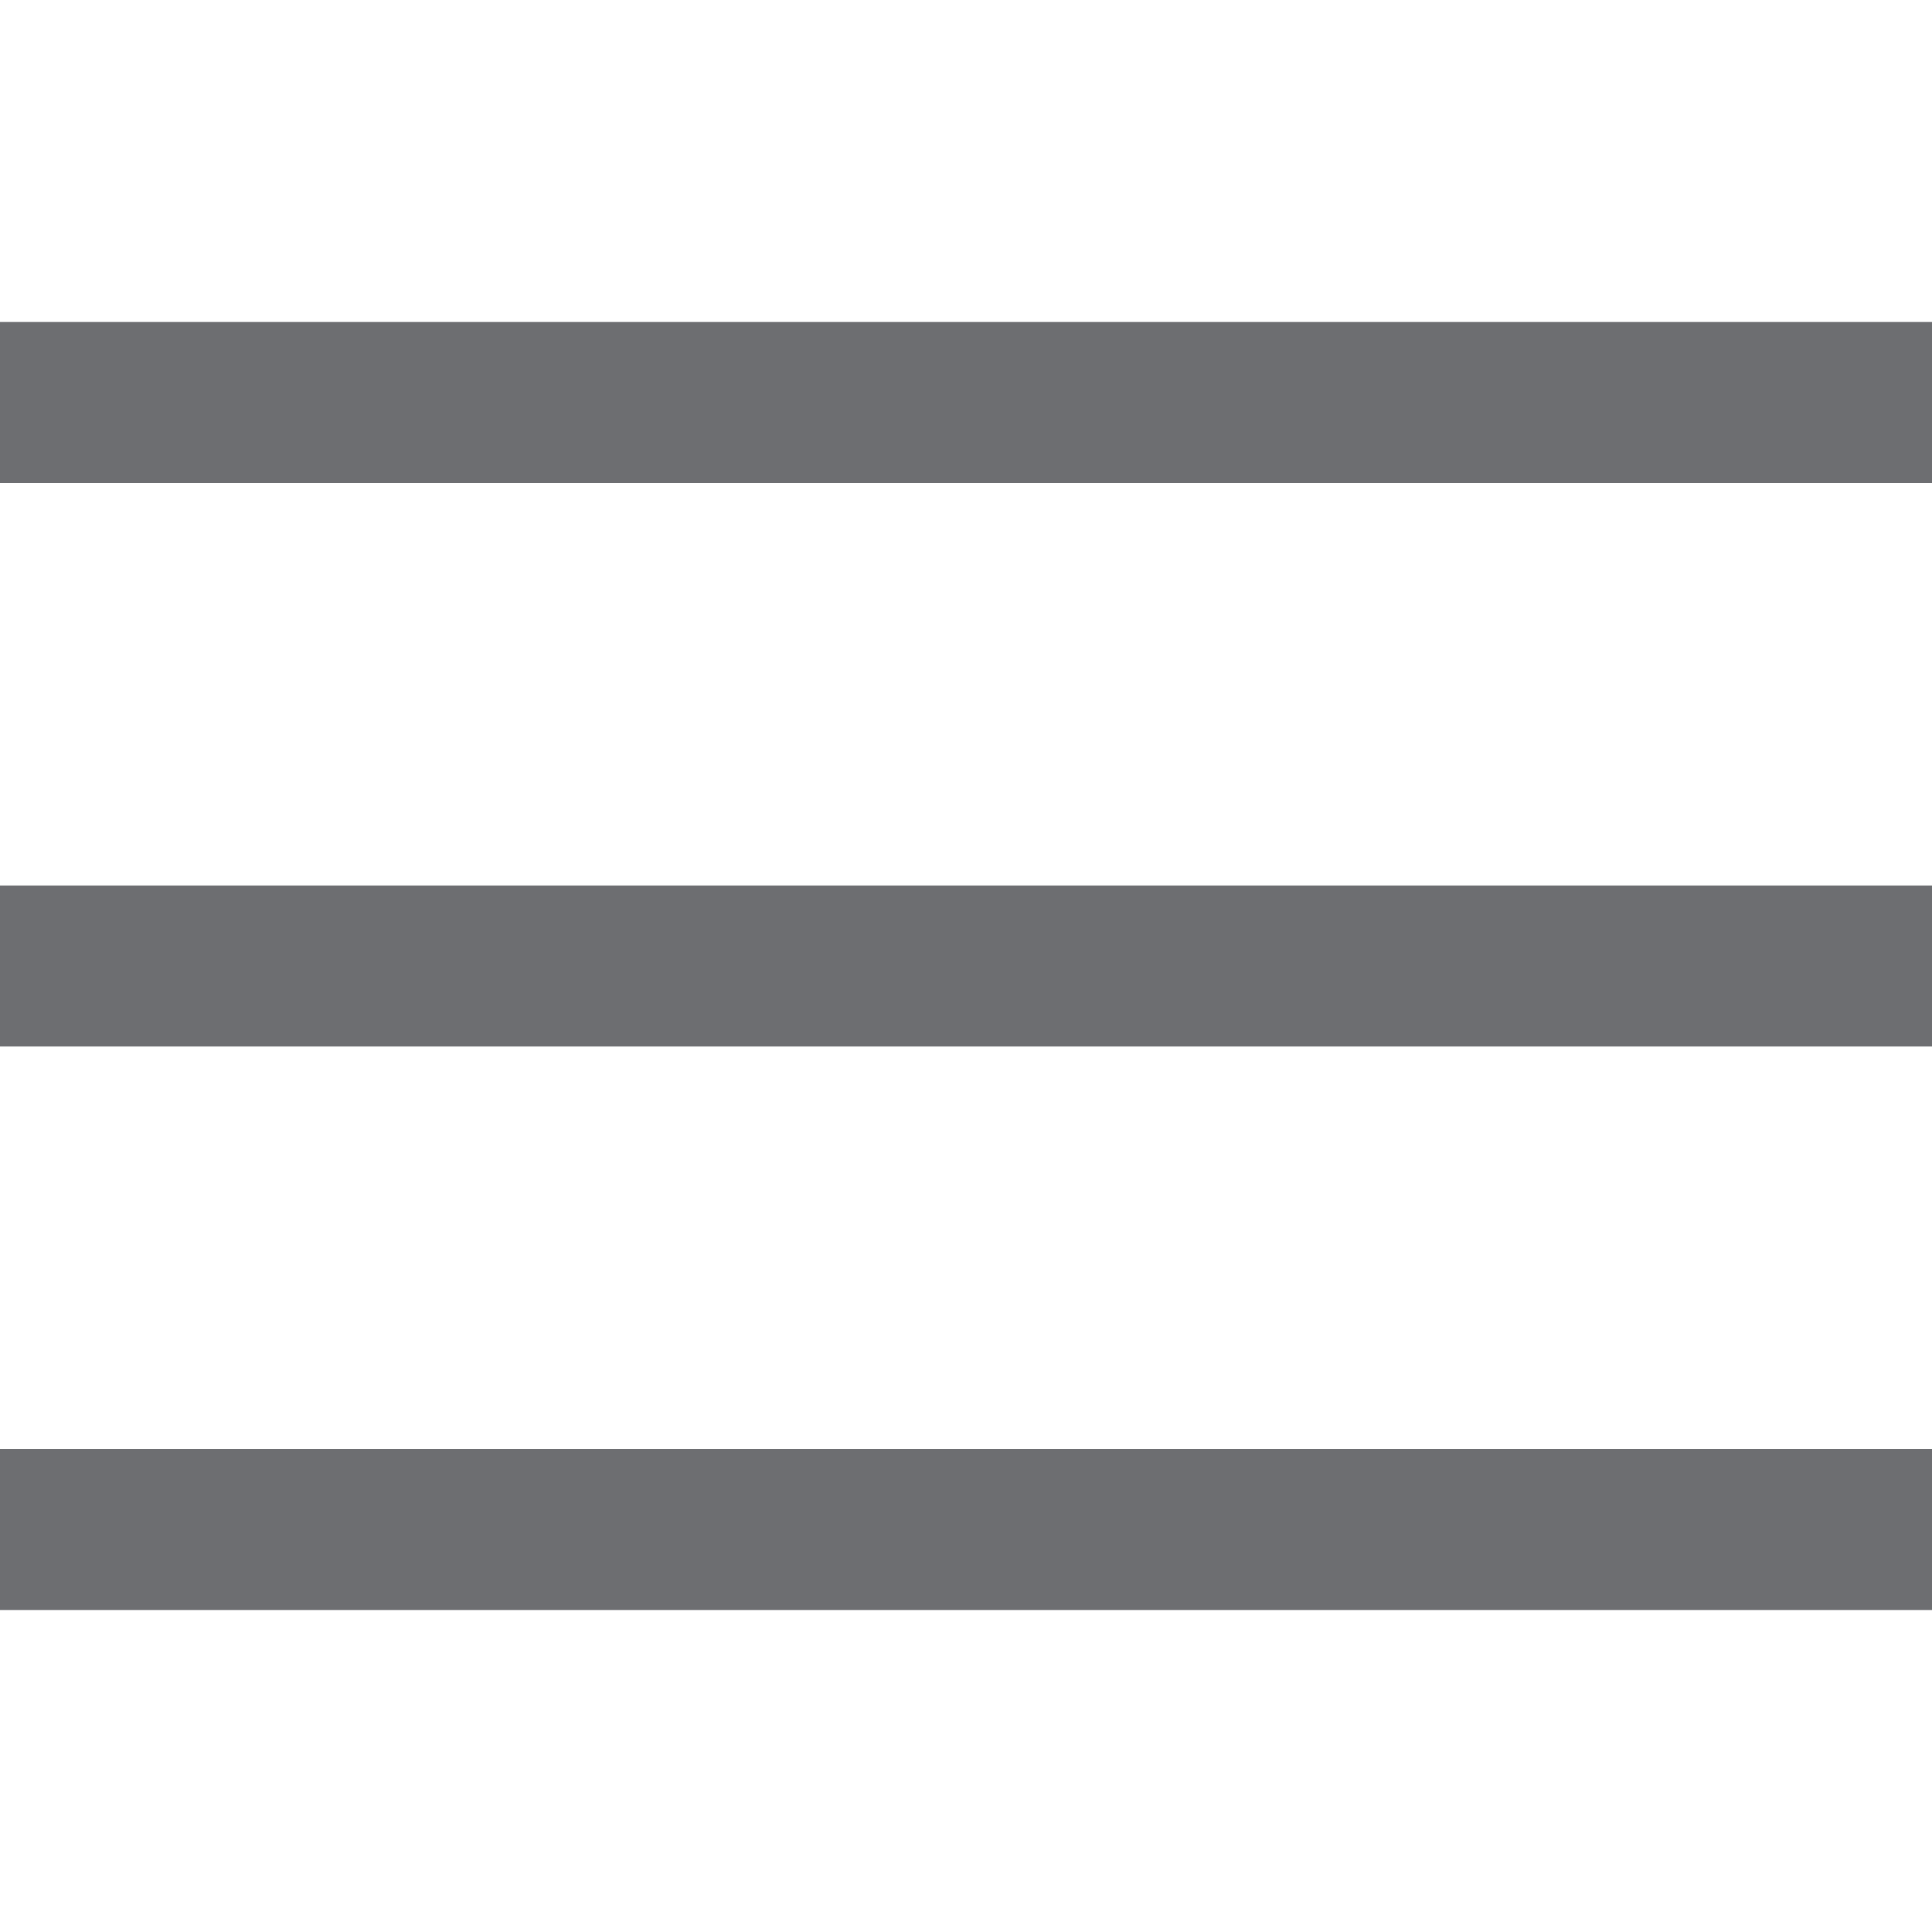
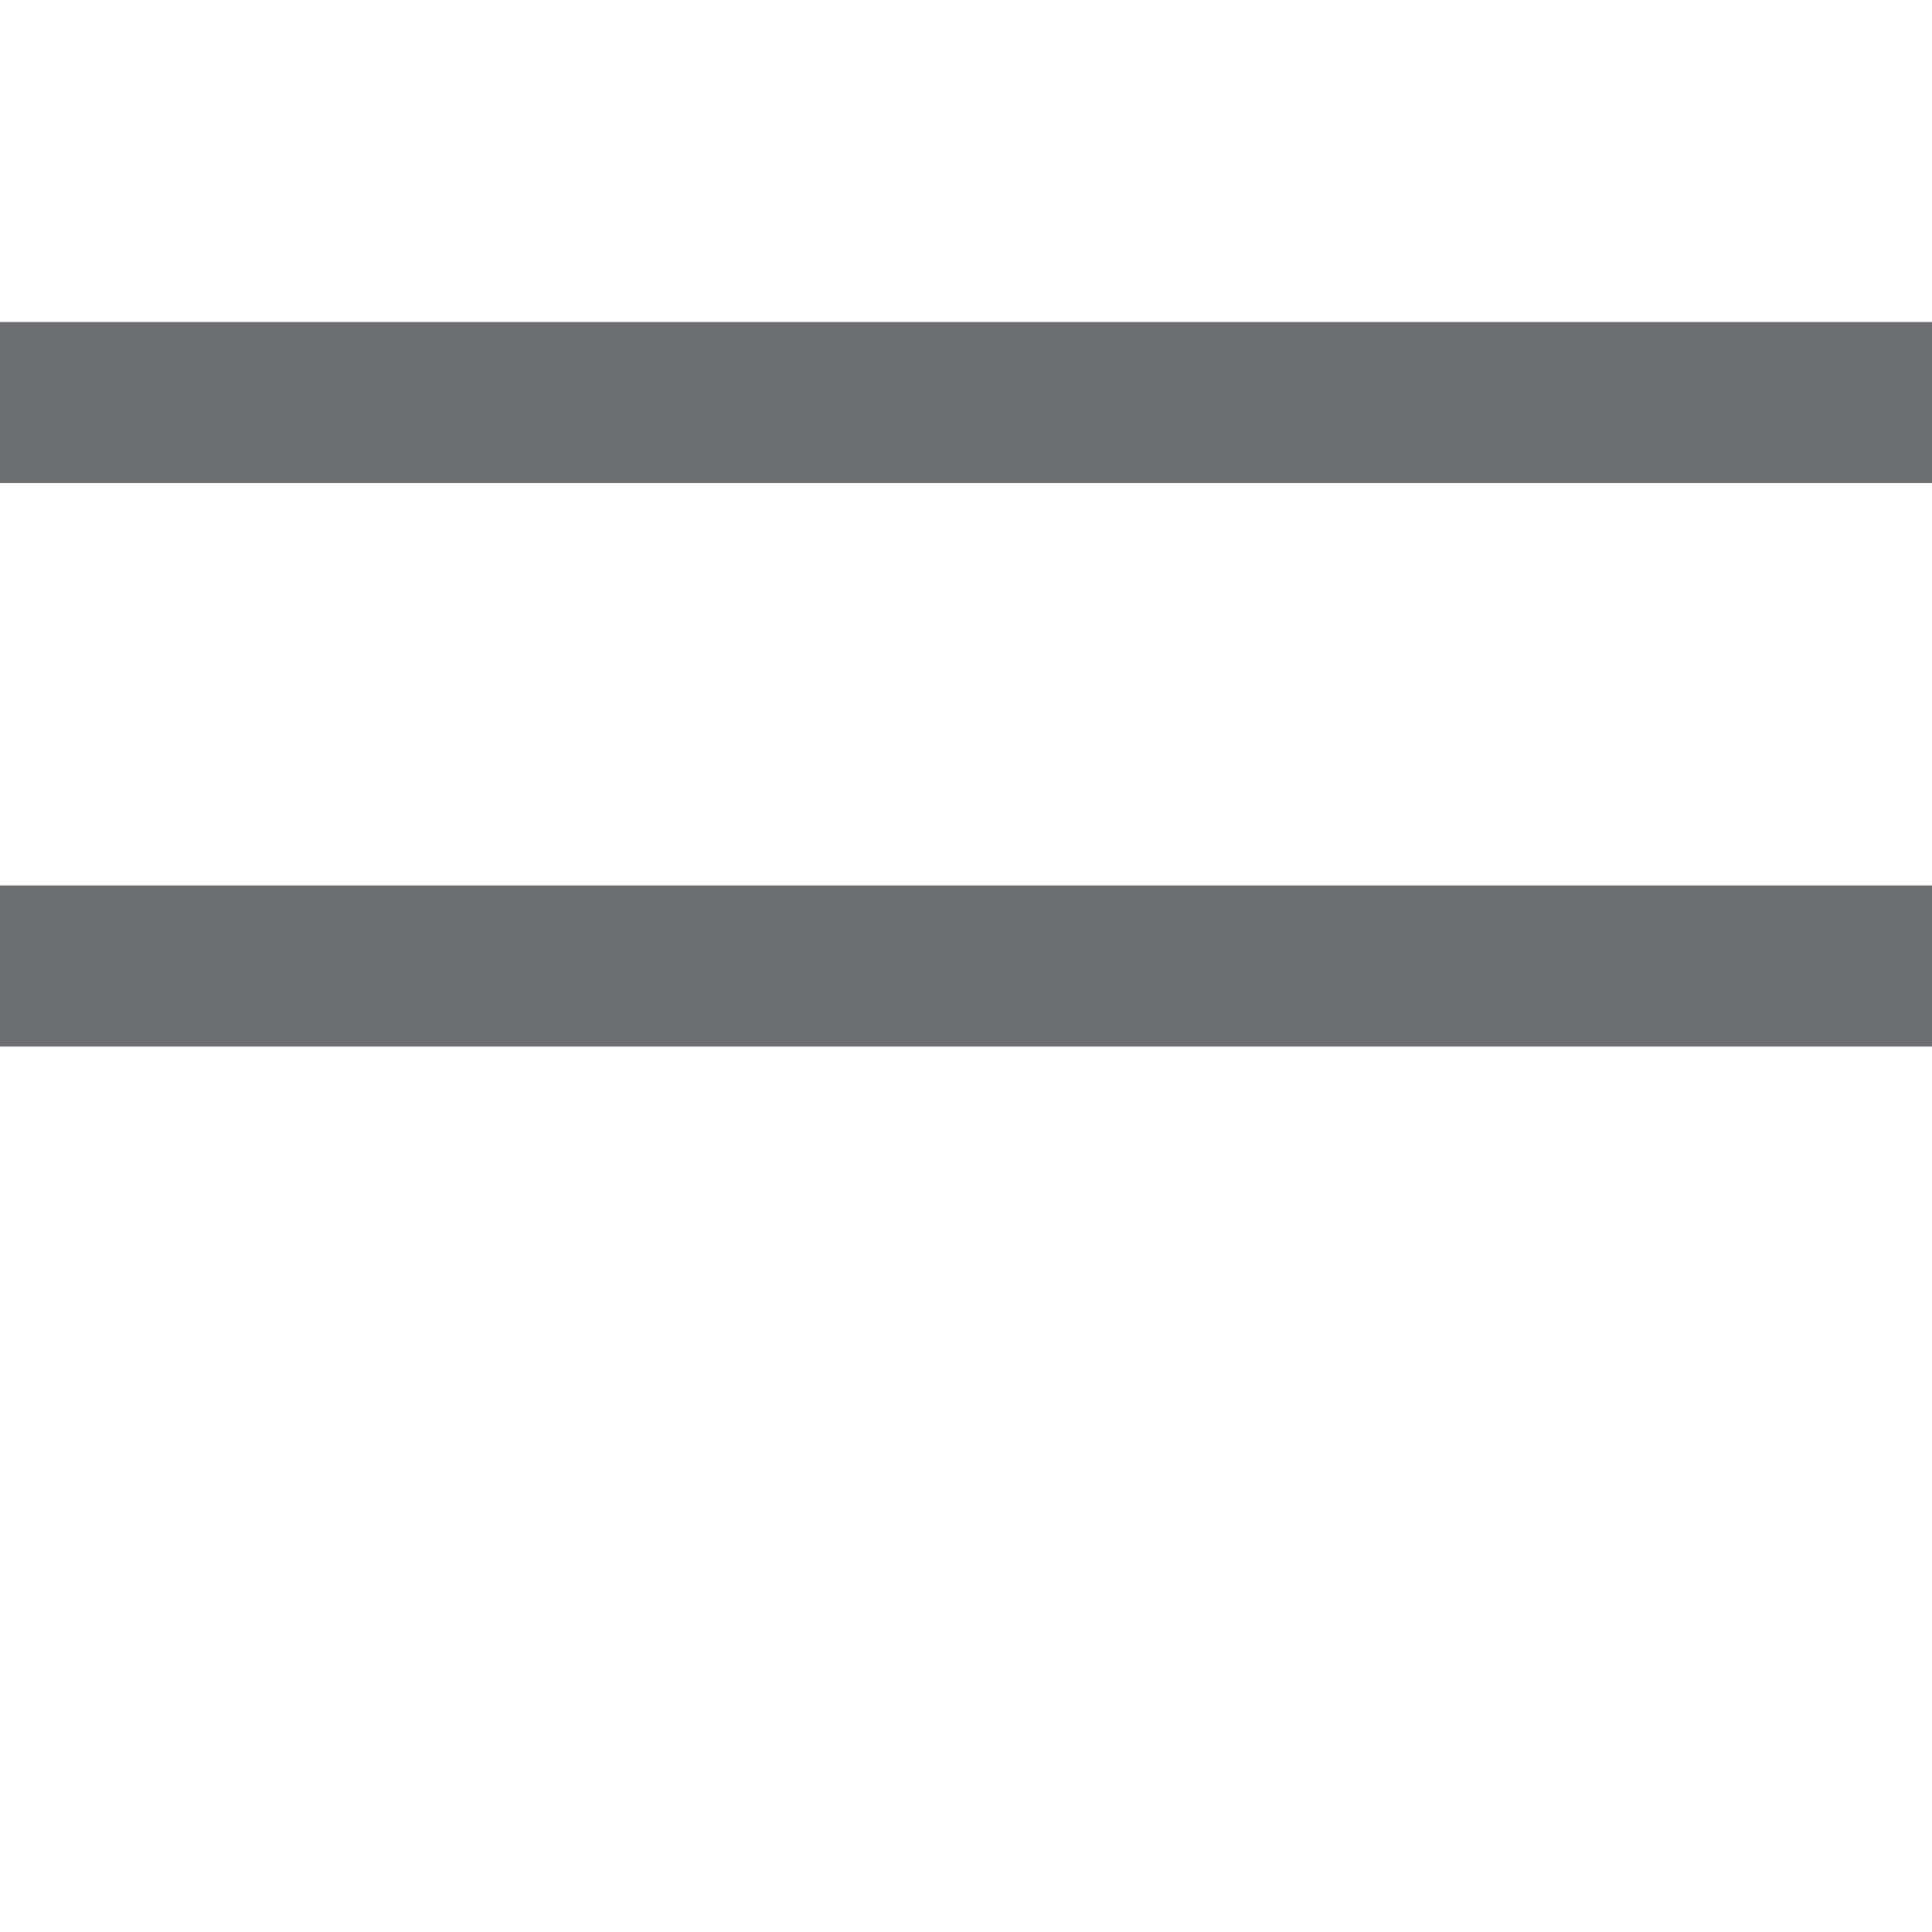
<svg xmlns="http://www.w3.org/2000/svg" version="1.1" id="Layer_1" x="0px" y="0px" viewBox="0 0 24 24" style="enable-background:new 0 0 24 24;" xml:space="preserve">
  <style type="text/css">
	.st0{fill:#6D6E71;}
</style>
  <g>
    <rect y="4" class="st0" width="24" height="2" />
  </g>
  <g>
    <rect y="11" class="st0" width="24" height="2" />
  </g>
  <g>
-     <rect y="18" class="st0" width="24" height="2" />
-   </g>
+     </g>
</svg>